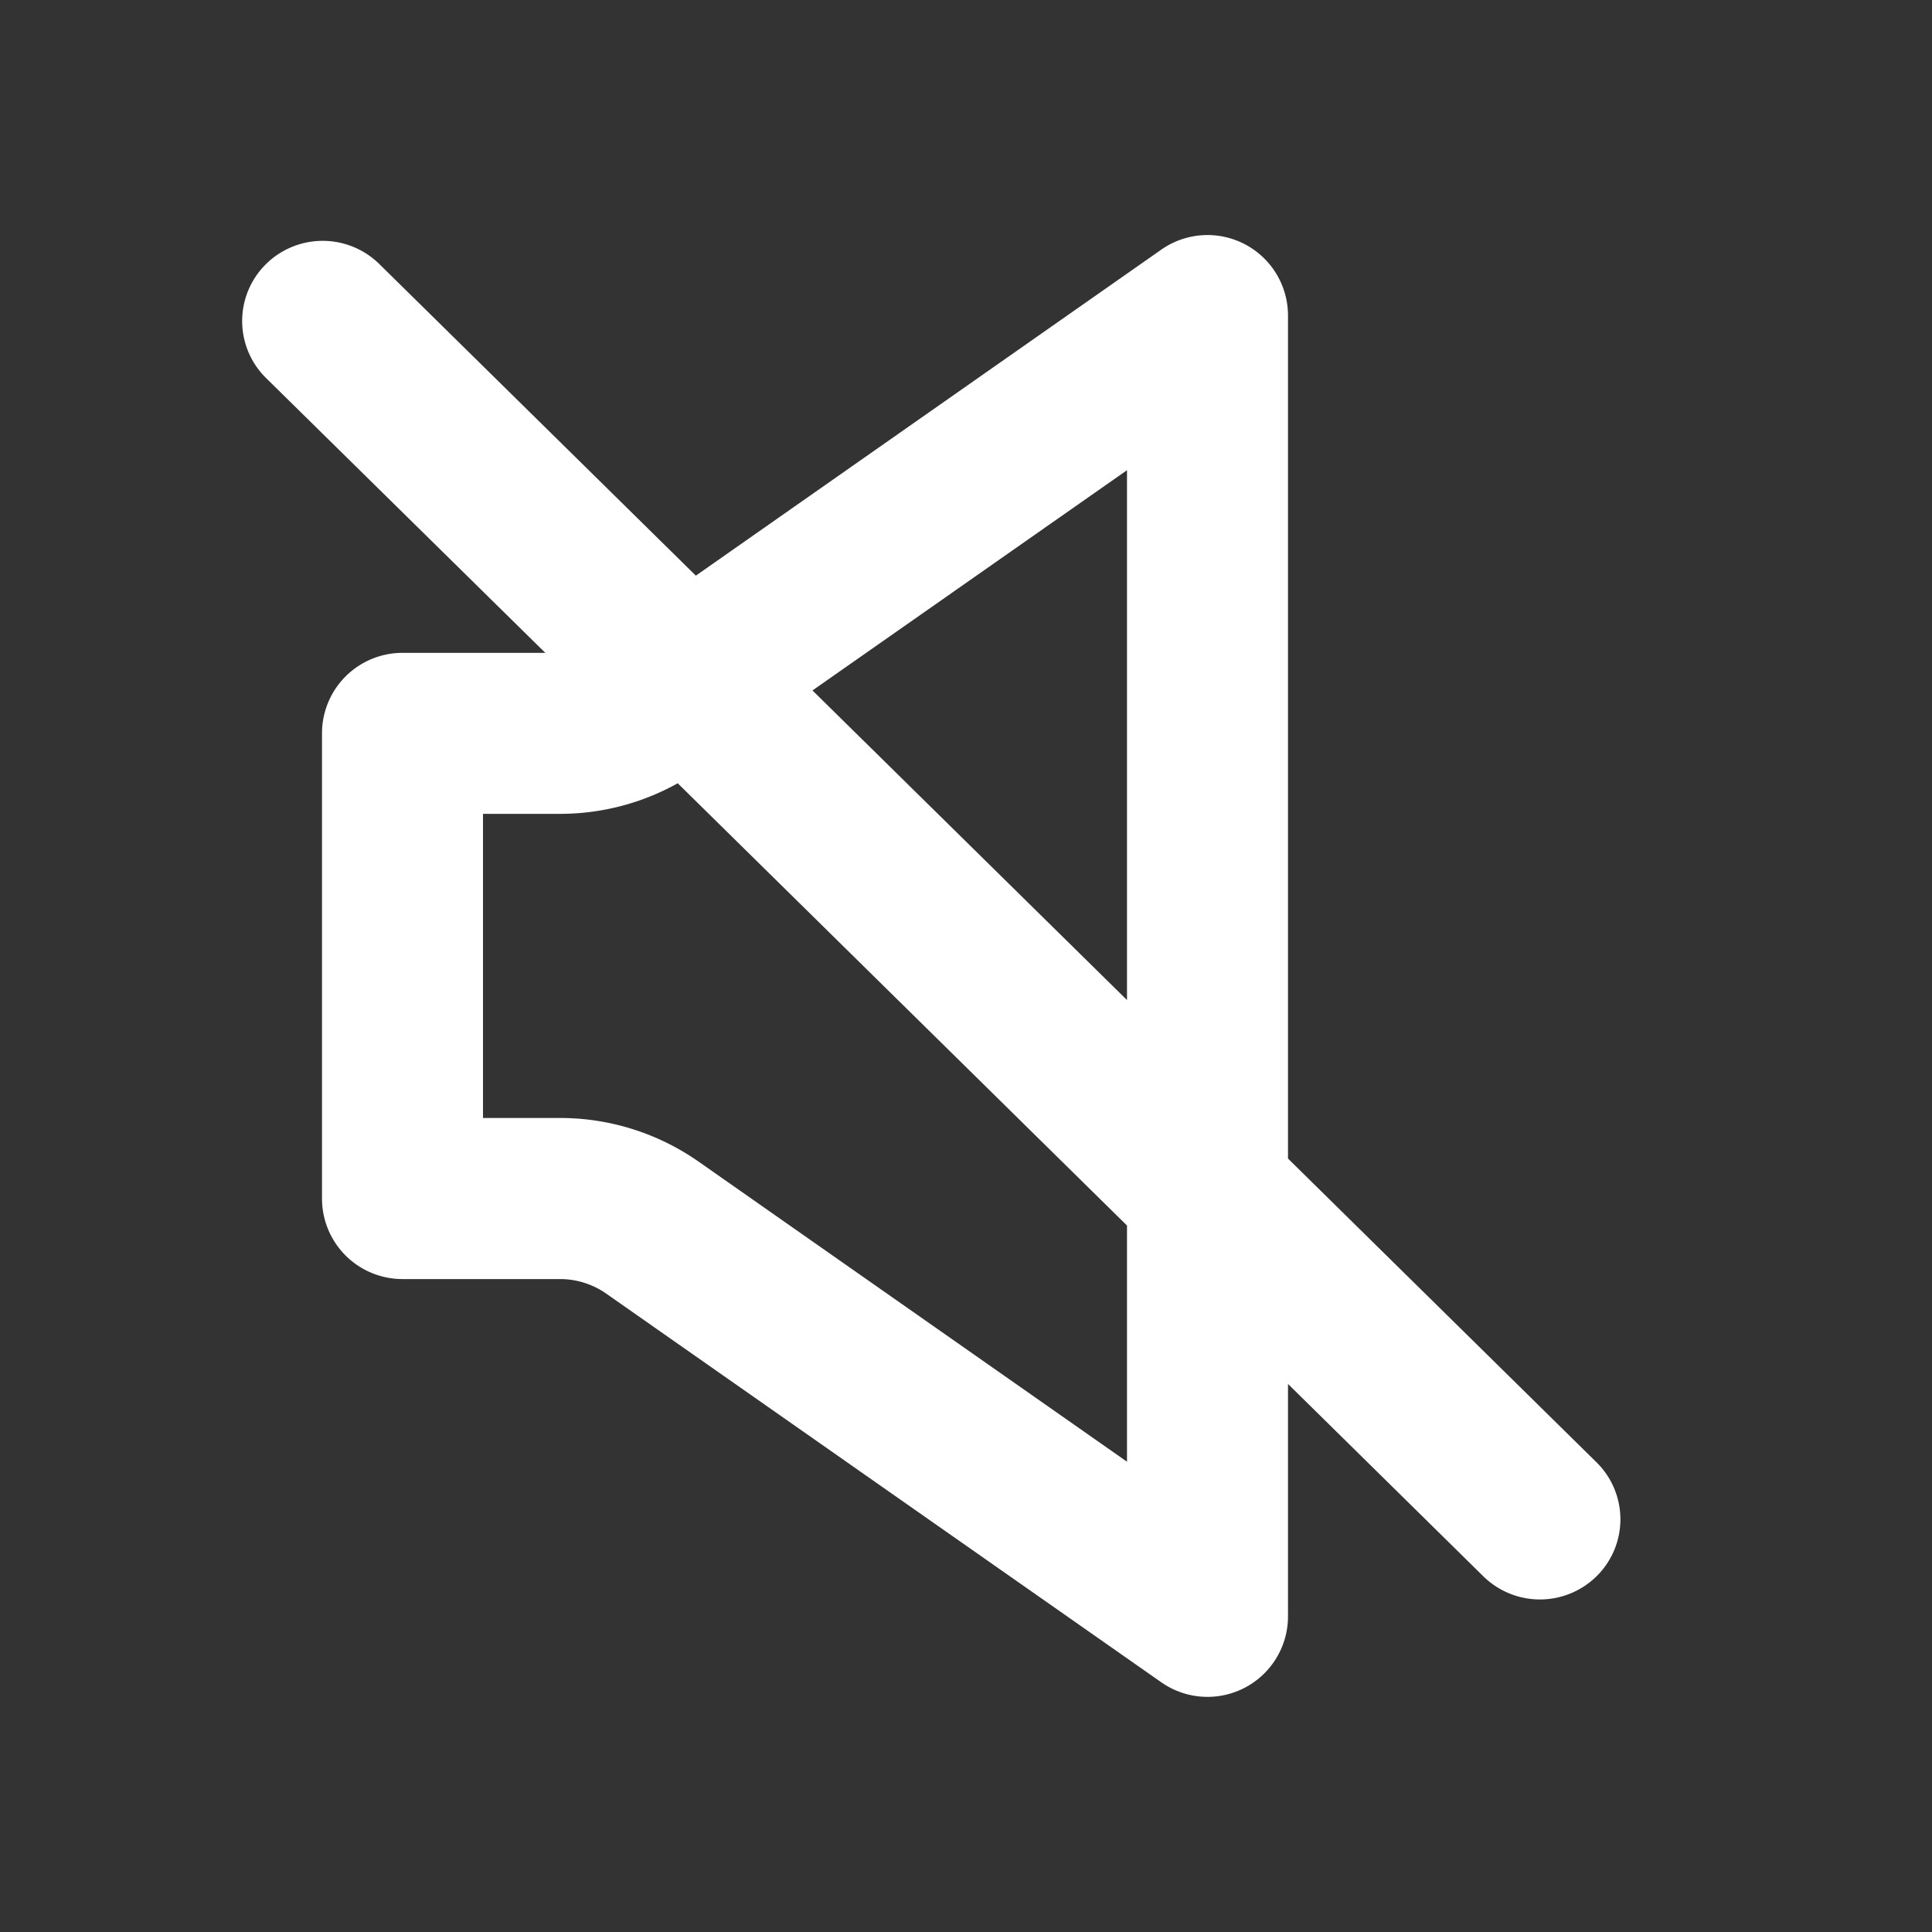
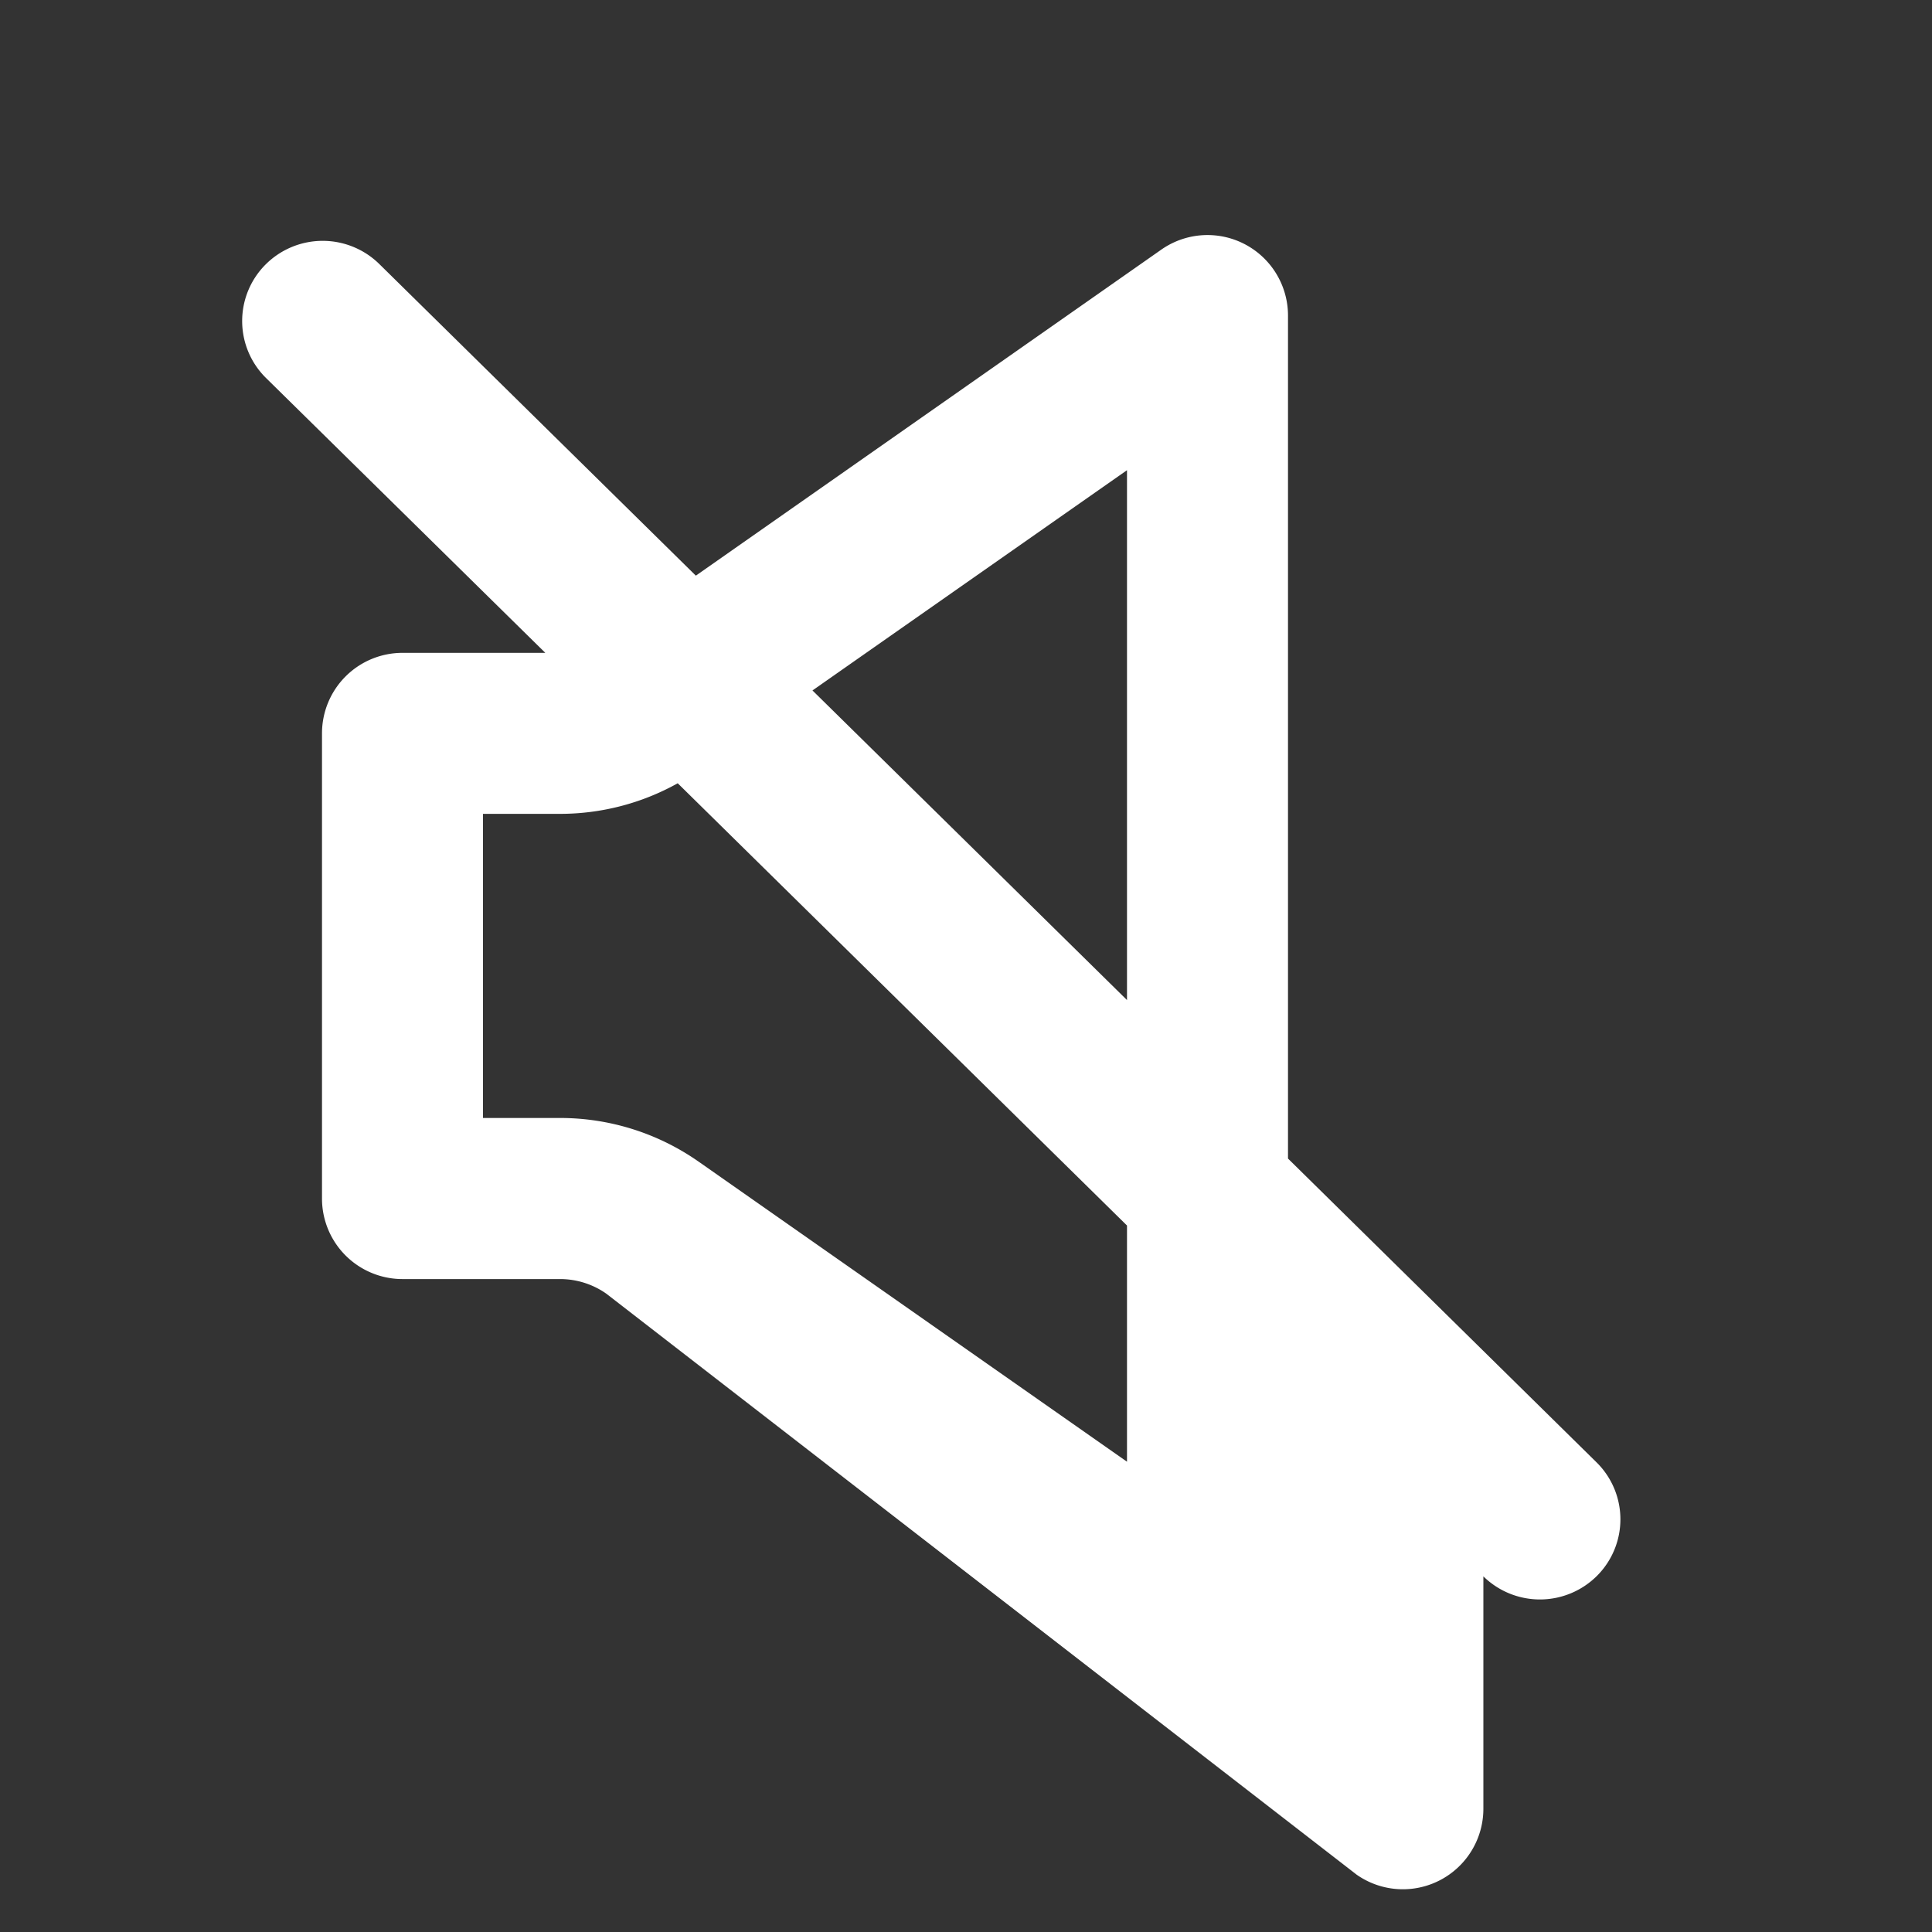
<svg xmlns="http://www.w3.org/2000/svg" width="24" height="24" fill="none">
  <rect width="100%" height="100%" fill="#333333" stroke="none" />
-   <path fill-rule="evenodd" clip-rule="evenodd" d="M7.531 16.07a1 1 0 00-.574-.181H5a1 1 0 01-1-1V9.11a1 1 0 011-1h1.774L3.305 4.696a.993.993 0 01-.008-1.408 1.003 1.003 0 011.414-.009l3.933 3.872 5.782-4.05a1 1 0 011.574.82v10.471l3.832 3.773a.993.993 0 01.009 1.408 1.003 1.003 0 01-1.414.009L16 17.192v2.887a1 1 0 01-1.574.819L7.531 16.07zM14 15.224v2.934L8.678 14.43a3 3 0 00-1.72-.542H6V10.11h.957a3 3 0 001.462-.38L14 15.224zm0-2.8V5.841l-3.907 2.736L14 12.423z" fill="#fff" />
+   <path fill-rule="evenodd" clip-rule="evenodd" d="M7.531 16.07a1 1 0 00-.574-.181H5a1 1 0 01-1-1V9.11a1 1 0 011-1h1.774L3.305 4.696a.993.993 0 01-.008-1.408 1.003 1.003 0 011.414-.009l3.933 3.872 5.782-4.05a1 1 0 011.574.82v10.471l3.832 3.773a.993.993 0 01.009 1.408 1.003 1.003 0 01-1.414.009v2.887a1 1 0 01-1.574.819L7.531 16.07zM14 15.224v2.934L8.678 14.43a3 3 0 00-1.72-.542H6V10.11h.957a3 3 0 001.462-.38L14 15.224zm0-2.8V5.841l-3.907 2.736L14 12.423z" fill="#fff" />
</svg>